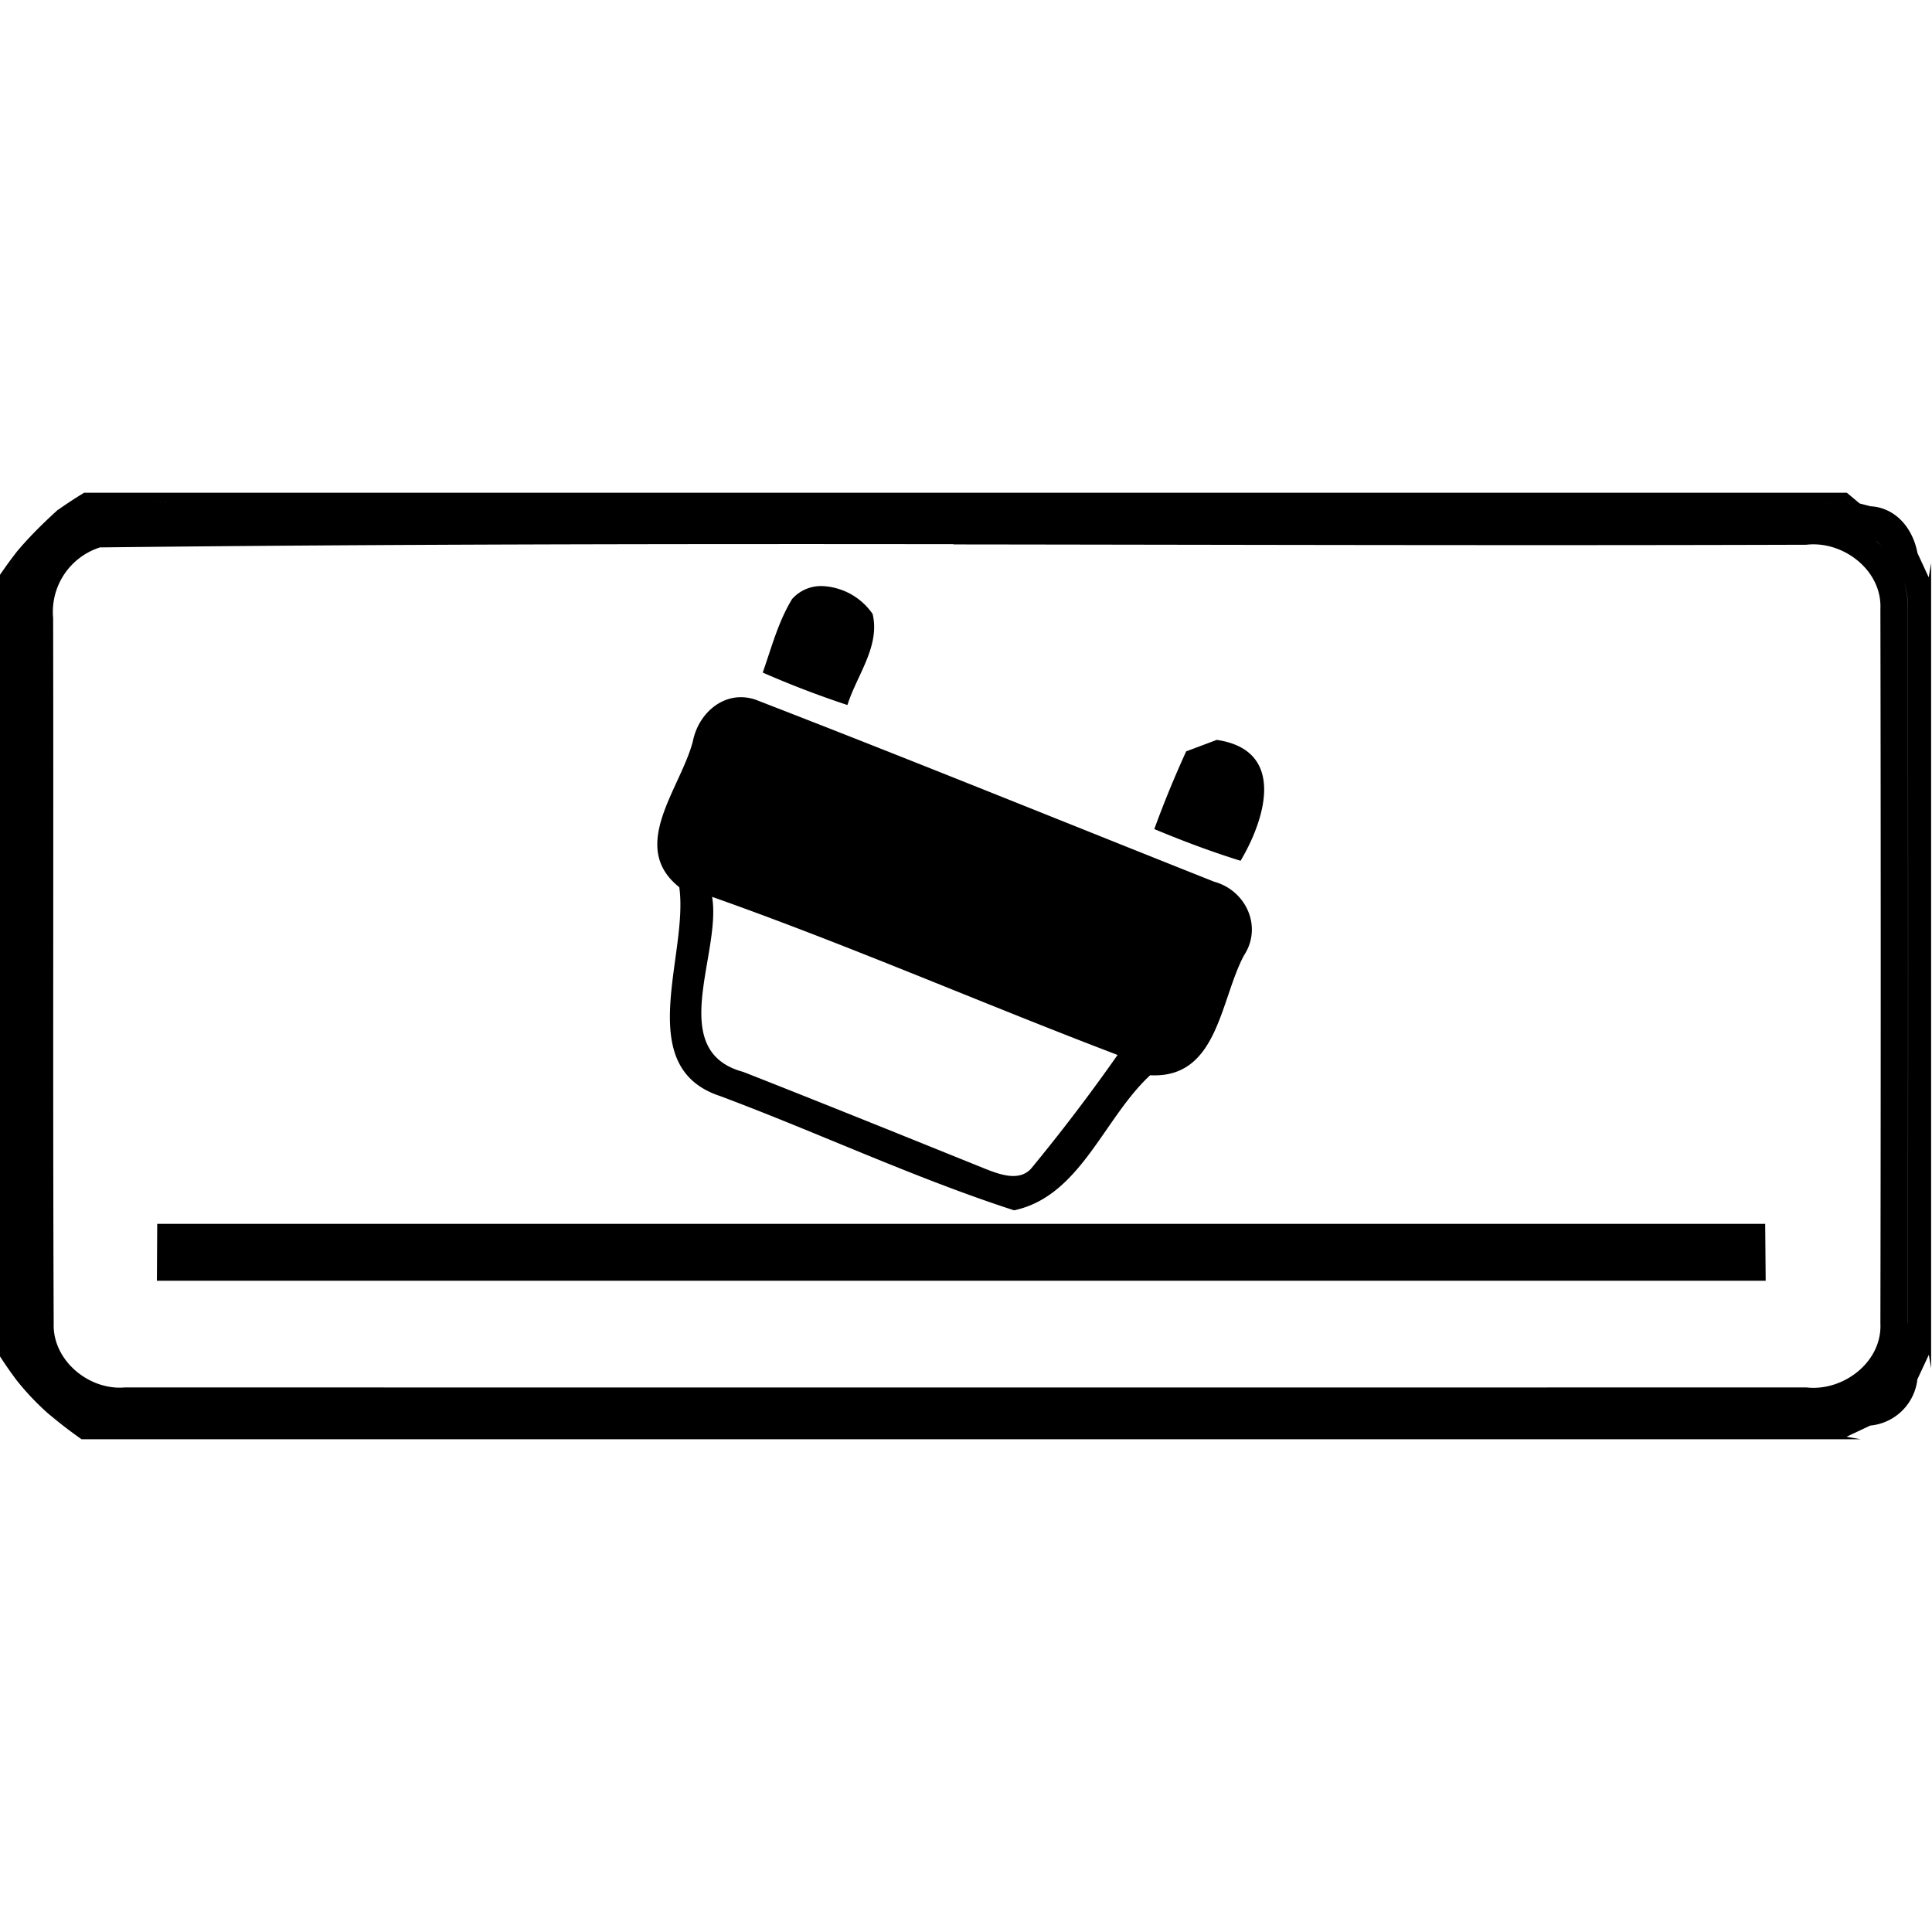
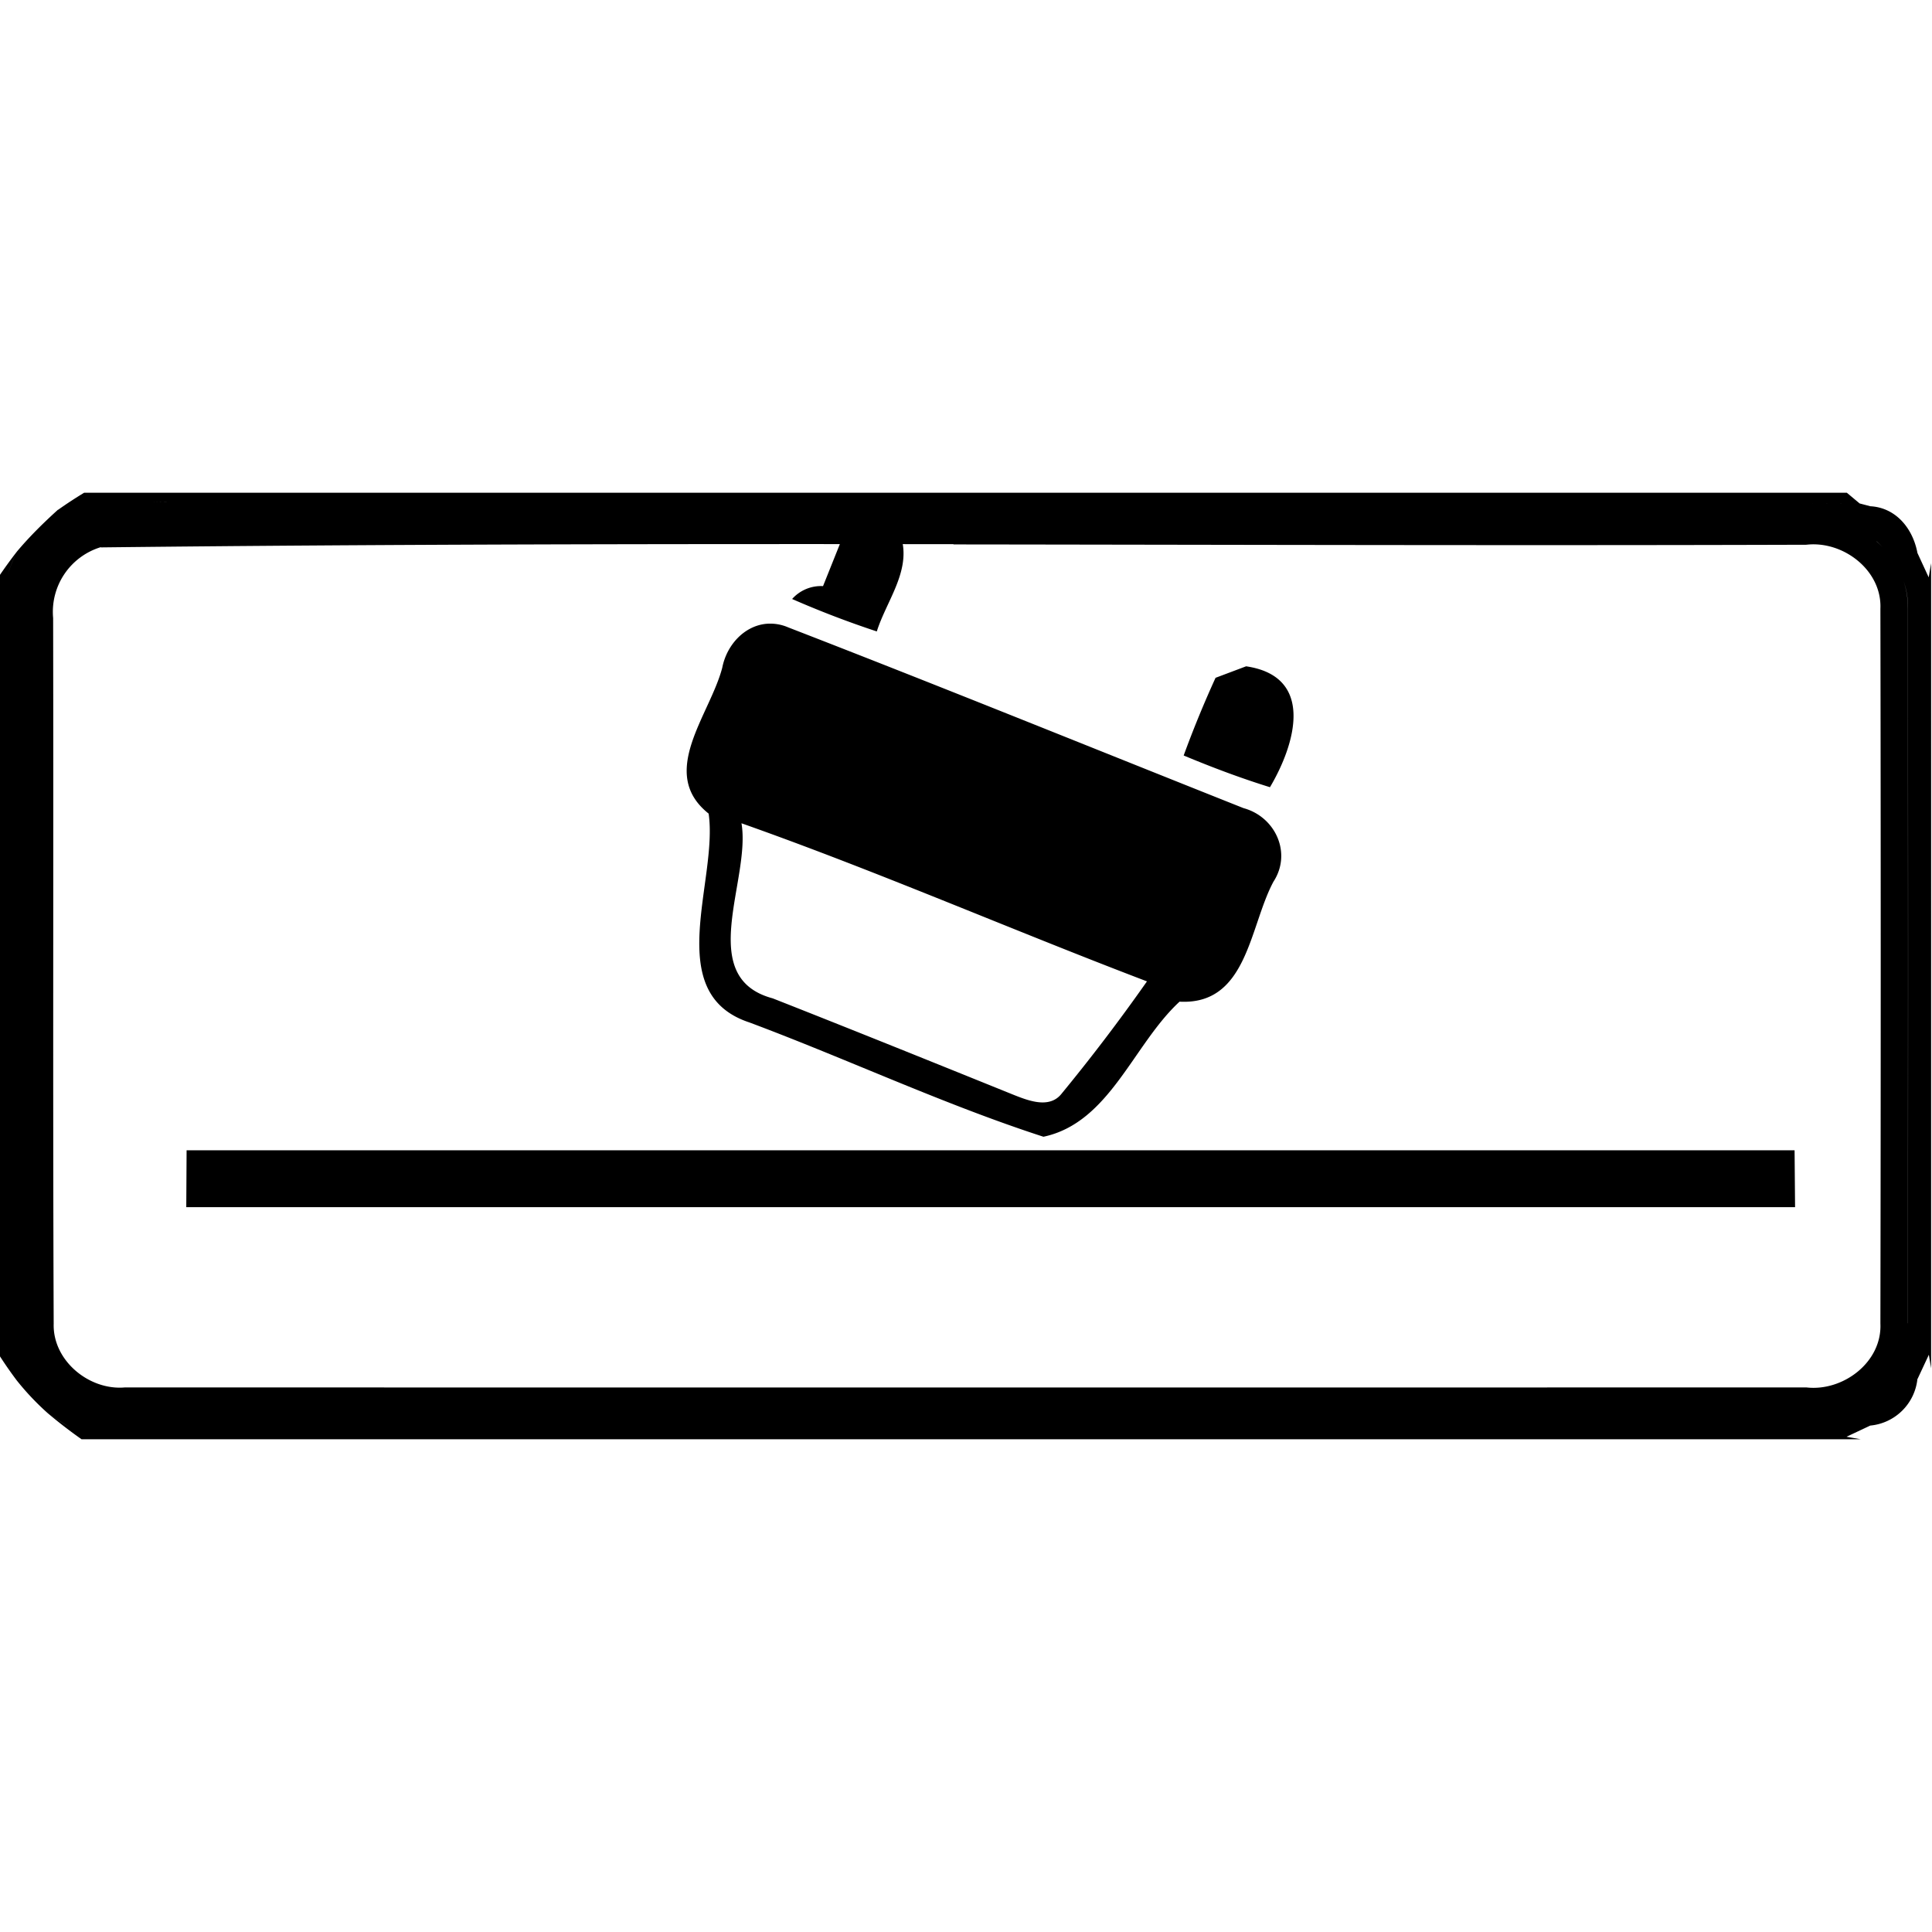
<svg xmlns="http://www.w3.org/2000/svg" width="24" height="24">
-   <path d="M1.045 6.121q-.165.1-.322.211v.002-.002H.72c-.18.163-.354.334-.51.52-.082.18-.162.366-.152.568-.009-.201.069-.39.152-.568a6 6 0 0 0-.211.29v9.706a5 5 0 0 0 .209.3 3.3 3.3 0 0 0 .385.407c.089.057.18.12.275.172-.096-.051-.187-.115-.275-.172a6 6 0 0 0 .42.324h22.101l-.176-.031.295-.139a.65.65 0 0 0 .586-.58h.002l.14-.3.028.169V6.996l-.03.176-.14-.303c-.055-.298-.262-.561-.582-.58h-.002l-.134-.035c-6.541-.025-13.082-.005-19.623-.012 6.54.008 13.082-.013 19.623.012l-.159-.133zm1.053.115q.344 0 .69.004c-.461-.005-.921-.011-1.38.018q.345-.02.69-.022m21.213.49h.002q.09.08.162.172c.144.188.232.419.226.665q.004 4.436 0 8.875H23.7q.004-4.44 0-8.875a1.05 1.05 0 0 0-.224-.665 1.2 1.2 0 0 0-.164-.171m-11.467.036c3.532.004 7.063.015 10.594.004.456-.053.941.316.92.795q.008 4.44 0 8.88c.022.48-.465.846-.92.793q-10.444.002-20.887 0c-.445.04-.898-.334-.885-.79C.655 13.52.666 10.6.66 7.677a.84.84 0 0 1 .592-.88V6.8c3.529-.04 7.06-.044 10.592-.04m-1.62.521a.48.48 0 0 0-.384.16c-.172.281-.256.604-.365.914a12 12 0 0 0 1.052.403c.115-.367.409-.73.313-1.131a.8.8 0 0 0-.615-.346m-1.08 1.383c-.265.03-.48.259-.537.54v.001c-.153.592-.805 1.311-.17 1.816.12.834-.589 2.233.506 2.594 1.222.457 2.413 1.018 3.653 1.42.823-.174 1.114-1.146 1.691-1.678.842.045.866-.93 1.166-1.49.232-.355.025-.806-.371-.914-1.886-.75-3.766-1.514-5.658-2.246a.56.56 0 0 0-.28-.043m5.97.527-.38.143q-.217.475-.396.965c.352.147.708.281 1.072.394.316-.533.563-1.376-.297-1.502m-6.268 1.95c1.698.6 3.353 1.323 5.037 1.964a23 23 0 0 1-1.067 1.403c-.148.177-.4.081-.578.011-1-.404-2-.808-3.004-1.203-.969-.26-.268-1.472-.388-2.175m-6.893 4.062-.004.707h19.985l-.006-.707zm-.935 2.586" />
+   <path d="M1.045 6.121q-.165.1-.322.211v.002-.002H.72c-.18.163-.354.334-.51.52-.082.18-.162.366-.152.568-.009-.201.069-.39.152-.568a6 6 0 0 0-.211.29v9.706a5 5 0 0 0 .209.3 3.3 3.3 0 0 0 .385.407c.089.057.18.12.275.172-.096-.051-.187-.115-.275-.172a6 6 0 0 0 .42.324h22.101l-.176-.031.295-.139a.65.65 0 0 0 .586-.58h.002l.14-.3.028.169V6.996l-.03.176-.14-.303c-.055-.298-.262-.561-.582-.58h-.002l-.134-.035c-6.541-.025-13.082-.005-19.623-.012 6.54.008 13.082-.013 19.623.012l-.159-.133zm1.053.115q.344 0 .69.004c-.461-.005-.921-.011-1.38.018q.345-.02.69-.022m21.213.49h.002q.09.08.162.172c.144.188.232.419.226.665q.004 4.436 0 8.875H23.7q.004-4.44 0-8.875a1.05 1.05 0 0 0-.224-.665 1.2 1.2 0 0 0-.164-.171m-11.467.036c3.532.004 7.063.015 10.594.004.456-.053.941.316.92.795q.008 4.44 0 8.88c.022.48-.465.846-.92.793q-10.444.002-20.887 0c-.445.04-.898-.334-.885-.79C.655 13.52.666 10.6.66 7.677a.84.84 0 0 1 .592-.88V6.8c3.529-.04 7.06-.044 10.592-.04m-1.62.521a.48.48 0 0 0-.384.16a12 12 0 0 0 1.052.403c.115-.367.409-.73.313-1.131a.8.8 0 0 0-.615-.346m-1.08 1.383c-.265.03-.48.259-.537.54v.001c-.153.592-.805 1.311-.17 1.816.12.834-.589 2.233.506 2.594 1.222.457 2.413 1.018 3.653 1.42.823-.174 1.114-1.146 1.691-1.678.842.045.866-.93 1.166-1.49.232-.355.025-.806-.371-.914-1.886-.75-3.766-1.514-5.658-2.246a.56.56 0 0 0-.28-.043m5.97.527-.38.143q-.217.475-.396.965c.352.147.708.281 1.072.394.316-.533.563-1.376-.297-1.502m-6.268 1.95c1.698.6 3.353 1.323 5.037 1.964a23 23 0 0 1-1.067 1.403c-.148.177-.4.081-.578.011-1-.404-2-.808-3.004-1.203-.969-.26-.268-1.472-.388-2.175m-6.893 4.062-.004.707h19.985l-.006-.707zm-.935 2.586" />
</svg>